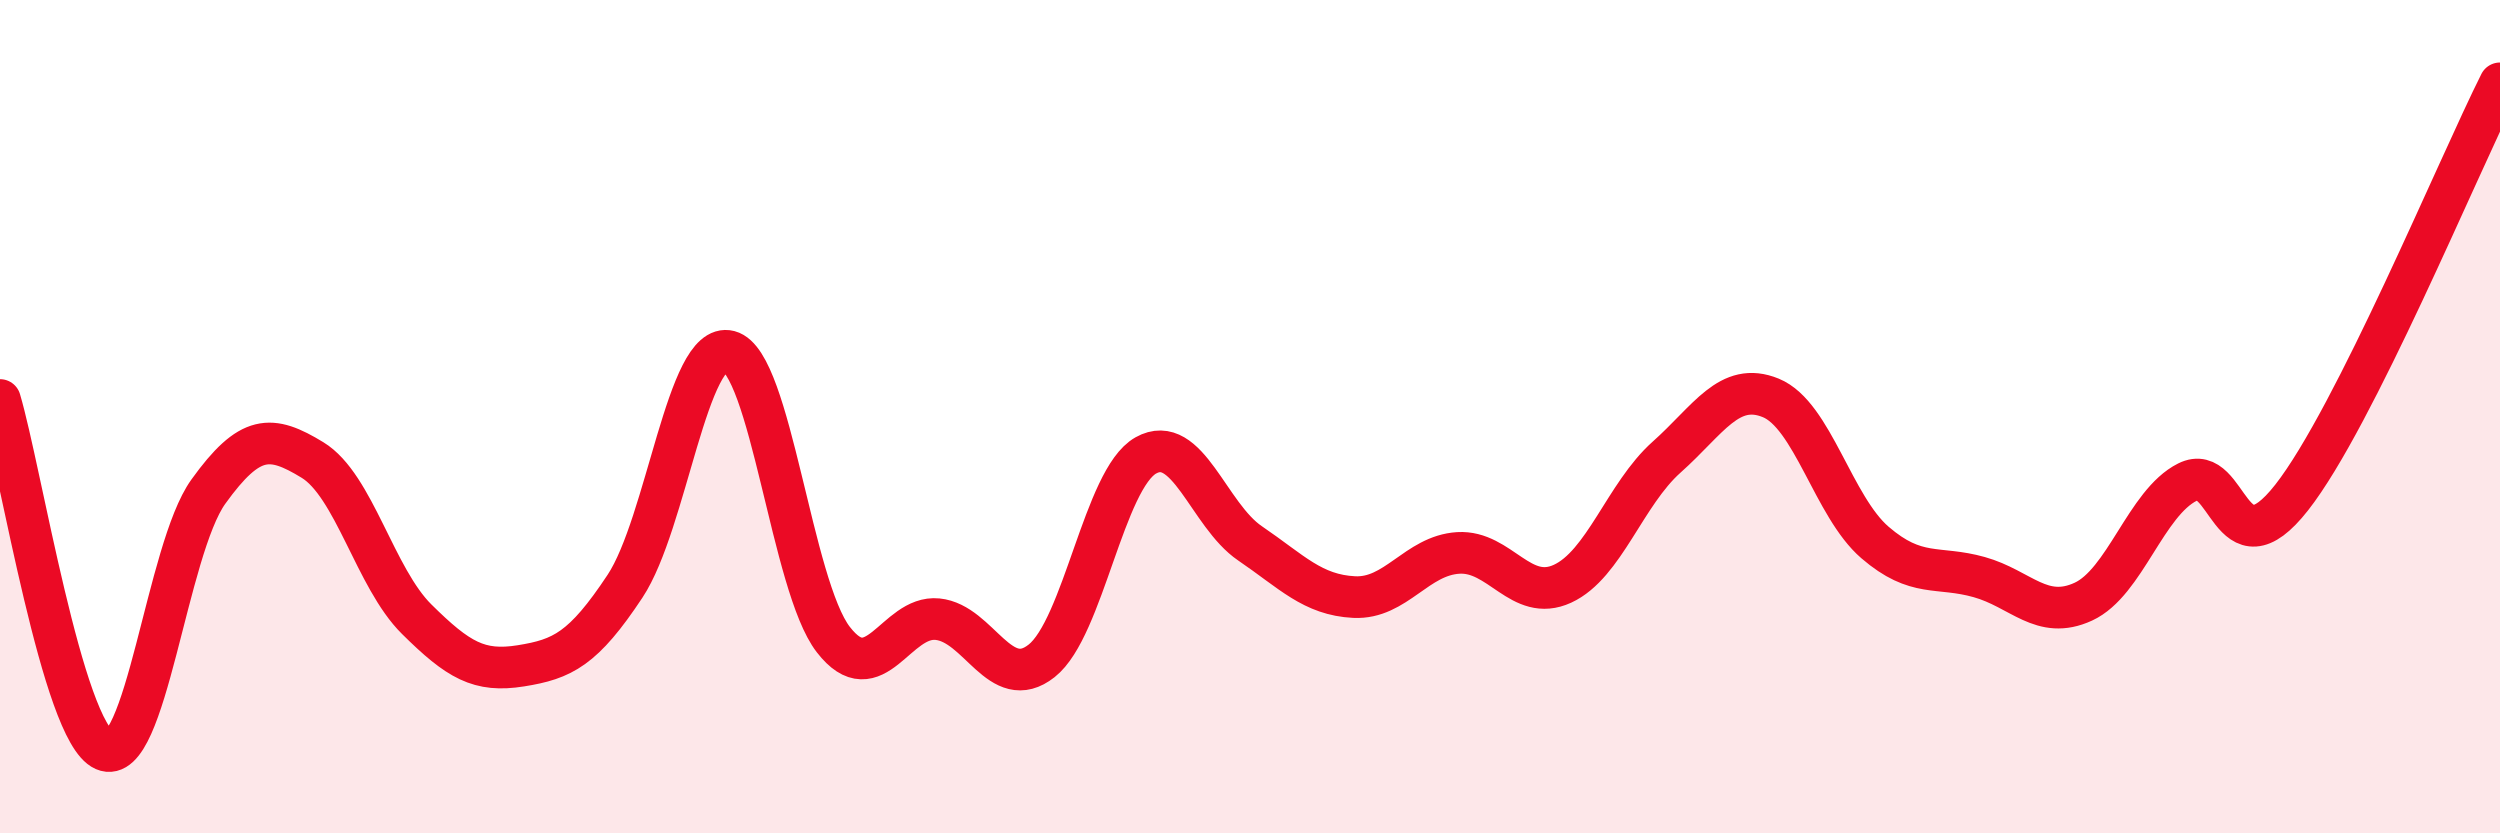
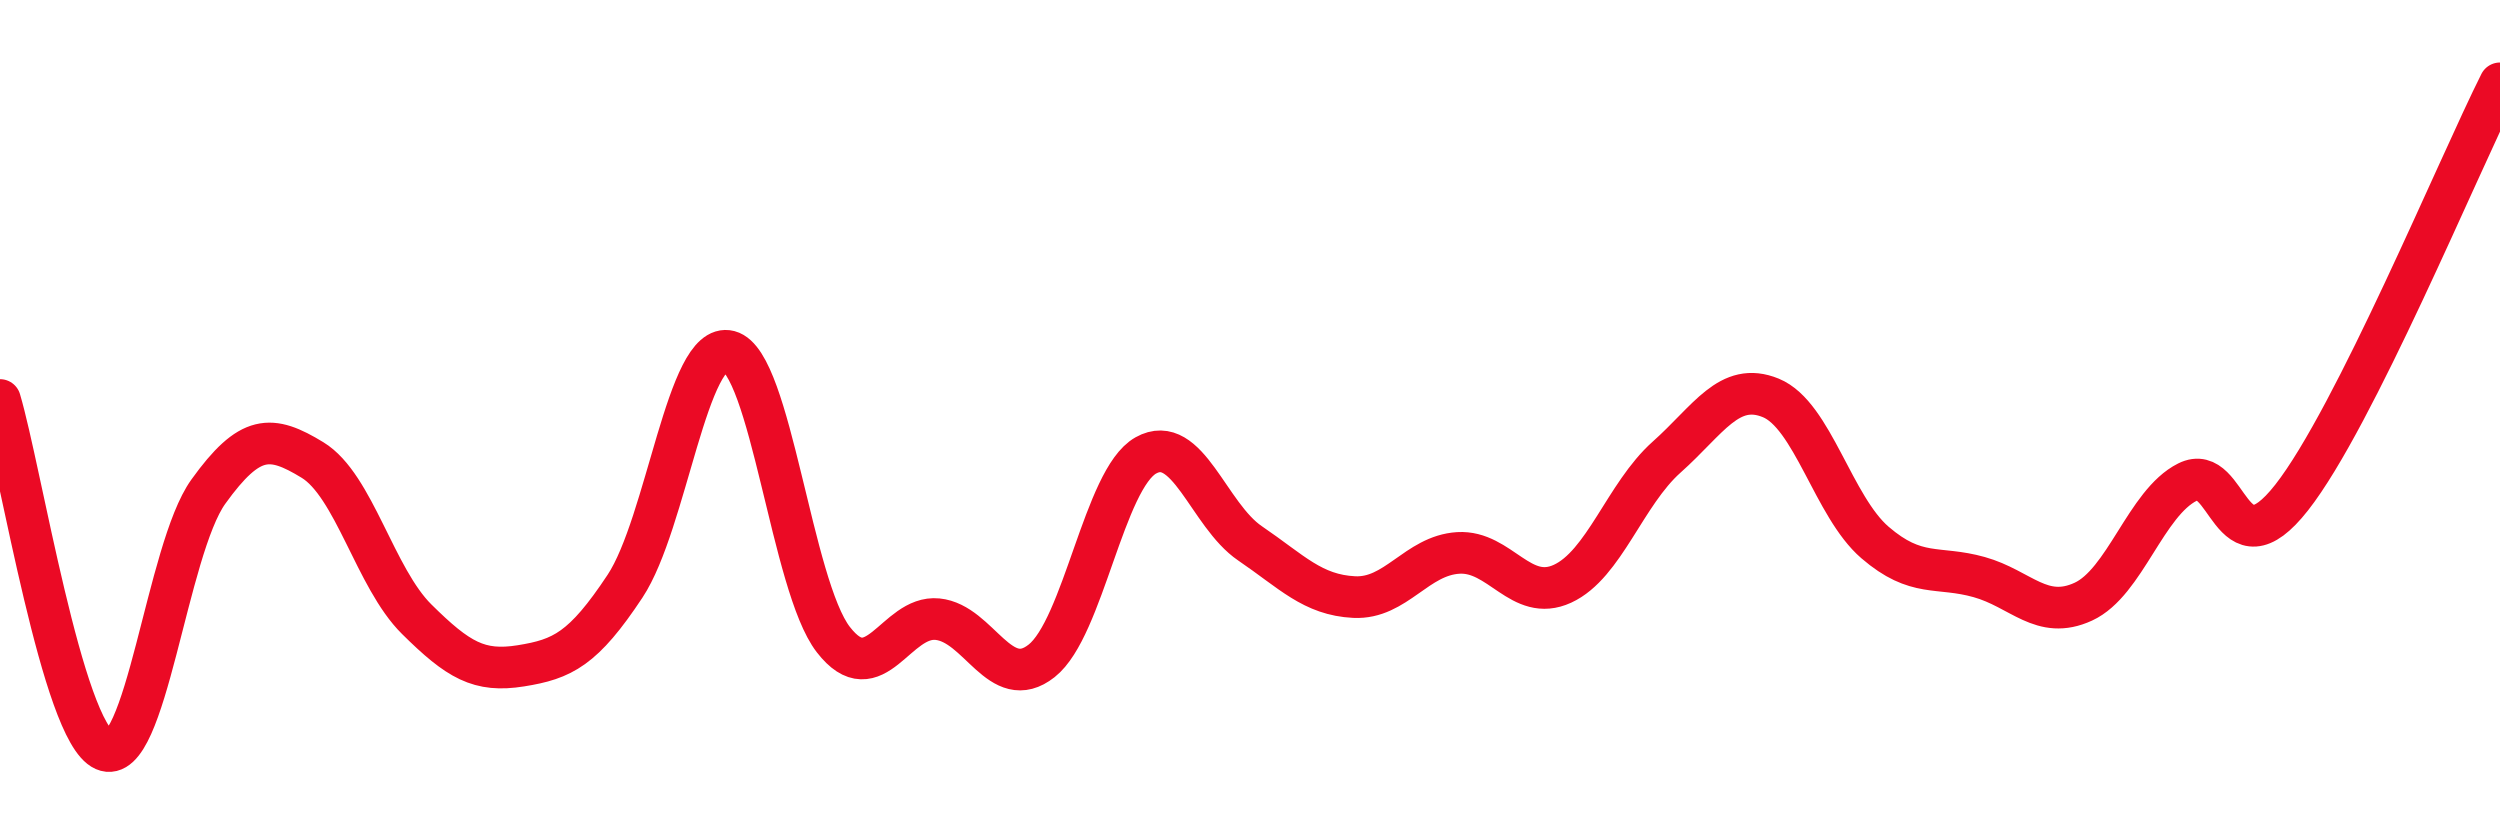
<svg xmlns="http://www.w3.org/2000/svg" width="60" height="20" viewBox="0 0 60 20">
-   <path d="M 0,9.6 C 0.5,11.28 1.5,17.56 2.5,18 C 3.5,18.44 4,13.19 5,11.8 C 6,10.41 6.5,10.43 7.5,11.04 C 8.5,11.65 9,13.87 10,14.86 C 11,15.85 11.5,16.14 12.5,15.98 C 13.5,15.82 14,15.58 15,14.07 C 16,12.56 16.5,8.17 17.5,8.43 C 18.5,8.69 19,14.06 20,15.35 C 21,16.64 21.5,14.76 22.5,14.86 C 23.5,14.96 24,16.65 25,15.86 C 26,15.07 26.5,11.49 27.5,10.93 C 28.5,10.37 29,12.36 30,13.04 C 31,13.72 31.5,14.28 32.5,14.33 C 33.5,14.38 34,13.33 35,13.27 C 36,13.21 36.5,14.47 37.5,14.01 C 38.5,13.55 39,11.86 40,10.97 C 41,10.08 41.5,9.14 42.5,9.55 C 43.5,9.96 44,12.16 45,13.02 C 46,13.88 46.5,13.57 47.5,13.85 C 48.5,14.13 49,14.9 50,14.44 C 51,13.98 51.5,12.07 52.5,11.57 C 53.5,11.07 53.5,13.85 55,11.94 C 56.5,10.03 59,3.99 60,2L60 20L0 20Z" fill="#EB0A25" opacity="0.1" stroke-linecap="round" stroke-linejoin="round" />
  <path d="M 0,9.6 C 0.5,11.28 1.5,17.56 2.5,18 C 3.5,18.44 4,13.19 5,11.8 C 6,10.41 6.5,10.43 7.5,11.04 C 8.5,11.65 9,13.87 10,14.86 C 11,15.85 11.5,16.14 12.5,15.98 C 13.5,15.82 14,15.58 15,14.07 C 16,12.56 16.5,8.17 17.5,8.43 C 18.5,8.69 19,14.06 20,15.35 C 21,16.64 21.5,14.76 22.5,14.86 C 23.5,14.96 24,16.65 25,15.86 C 26,15.07 26.5,11.49 27.5,10.93 C 28.5,10.37 29,12.36 30,13.04 C 31,13.72 31.5,14.28 32.5,14.33 C 33.5,14.38 34,13.33 35,13.27 C 36,13.21 36.5,14.47 37.5,14.01 C 38.5,13.55 39,11.86 40,10.97 C 41,10.08 41.5,9.14 42.5,9.55 C 43.5,9.96 44,12.16 45,13.02 C 46,13.88 46.5,13.57 47.5,13.85 C 48.5,14.13 49,14.9 50,14.44 C 51,13.98 51.5,12.07 52.5,11.57 C 53.5,11.07 53.5,13.85 55,11.94 C 56.5,10.03 59,3.99 60,2" stroke="#EB0A25" stroke-width="1" fill="none" stroke-linecap="round" stroke-linejoin="round" />
</svg>